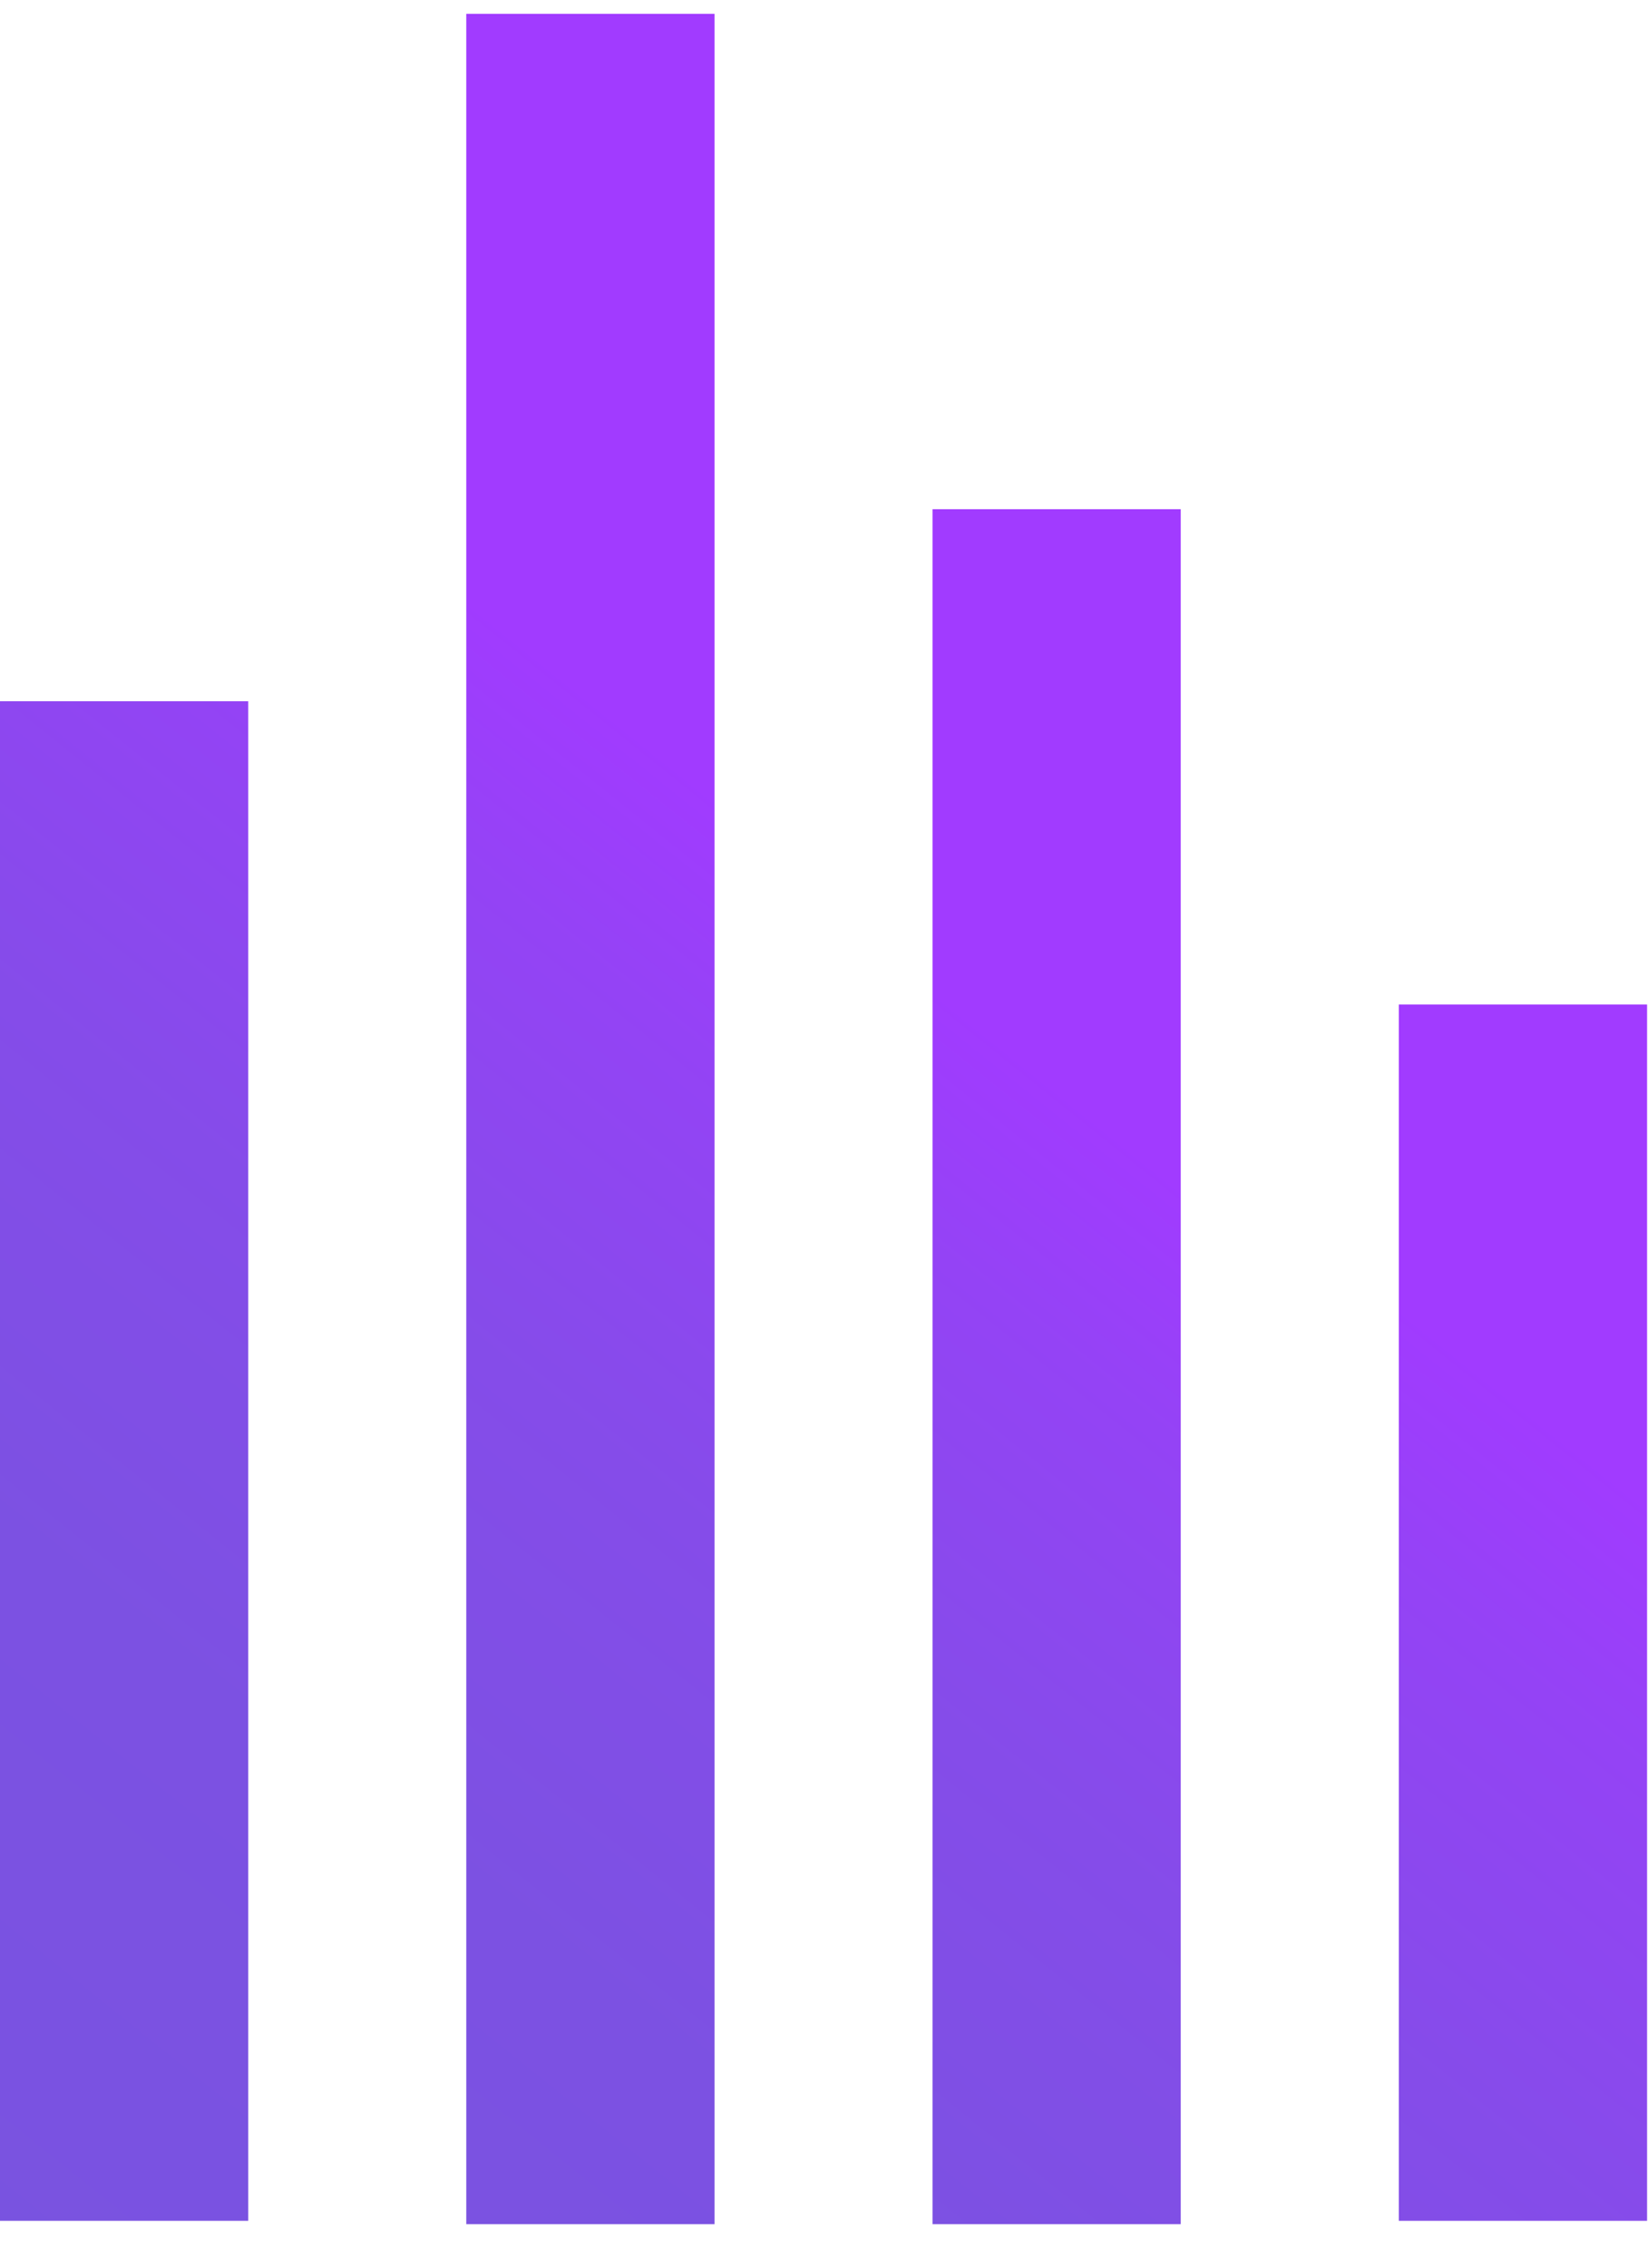
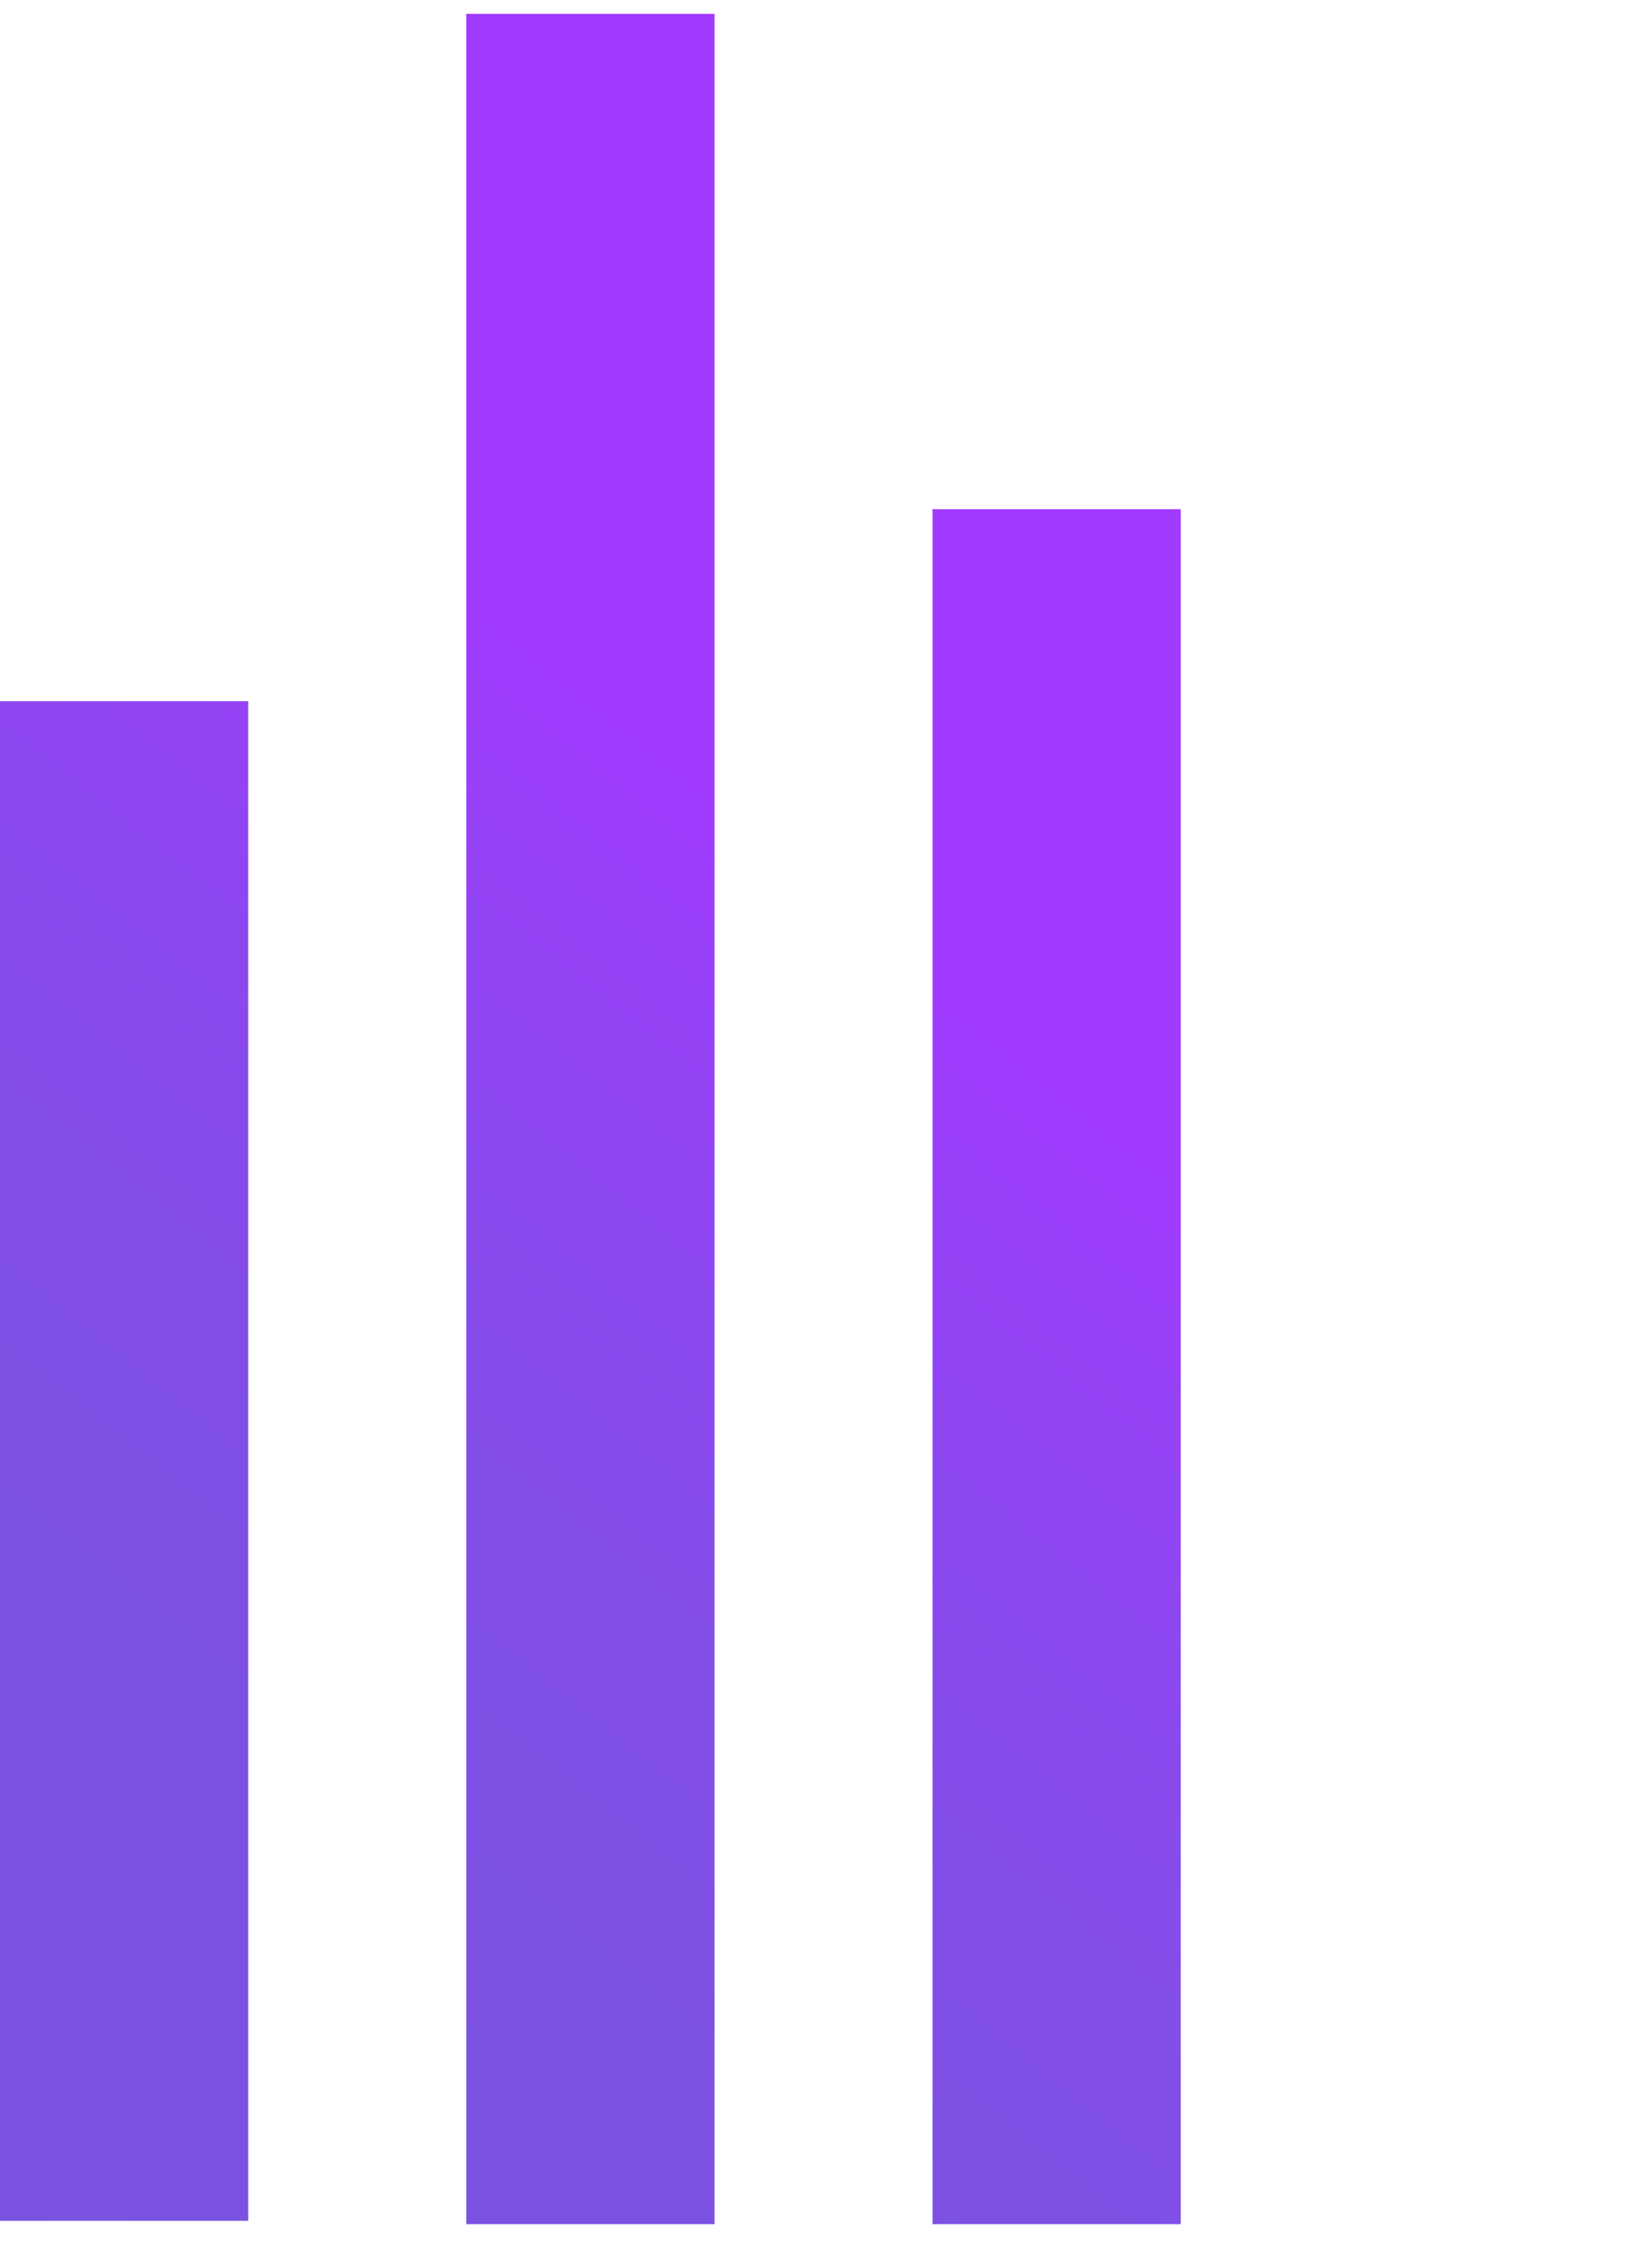
<svg xmlns="http://www.w3.org/2000/svg" width="32" height="44" viewBox="0 0 32 44" fill="none">
  <path d="M4.82 13.606H0V43.091H4.82V13.606Z" fill="url(#paint0_linear)" />
  <path d="M22.927 9.88H18.107V43.156H22.927V9.88Z" fill="url(#paint1_linear)" />
  <path d="M13.874 0.269H9.054V43.156H13.874V0.269Z" fill="url(#paint2_linear)" />
-   <path d="M31.982 19.49H27.162V43.091H31.982V19.49Z" fill="url(#paint3_linear)" />
  <defs>
    <linearGradient id="paint0_linear" x1="-6.519" y1="39.59" x2="13.046" y2="15.183" gradientUnits="userSpaceOnUse">
      <stop stop-color="#7953E0" />
      <stop offset="0.378" stop-color="#7C51E2" />
      <stop offset="0.641" stop-color="#854CE9" />
      <stop offset="0.87" stop-color="#9443F5" />
      <stop offset="1" stop-color="#A13BFF" />
    </linearGradient>
    <linearGradient id="paint1_linear" x1="4.006" y1="47.253" x2="23.254" y2="23.24" gradientUnits="userSpaceOnUse">
      <stop stop-color="#7953E0" />
      <stop offset="0.378" stop-color="#7C51E2" />
      <stop offset="0.641" stop-color="#854CE9" />
      <stop offset="0.87" stop-color="#9443F5" />
      <stop offset="1" stop-color="#A13BFF" />
    </linearGradient>
    <linearGradient id="paint2_linear" x1="-4.133" y1="41.293" x2="15.545" y2="16.743" gradientUnits="userSpaceOnUse">
      <stop stop-color="#7953E0" />
      <stop offset="0.378" stop-color="#7C51E2" />
      <stop offset="0.641" stop-color="#854CE9" />
      <stop offset="0.87" stop-color="#9443F5" />
      <stop offset="1" stop-color="#A13BFF" />
    </linearGradient>
    <linearGradient id="paint3_linear" x1="11.594" y1="53.907" x2="31.657" y2="28.877" gradientUnits="userSpaceOnUse">
      <stop stop-color="#7953E0" />
      <stop offset="0.378" stop-color="#7C51E2" />
      <stop offset="0.641" stop-color="#854CE9" />
      <stop offset="0.87" stop-color="#9443F5" />
      <stop offset="1" stop-color="#A13BFF" />
    </linearGradient>
  </defs>
</svg>